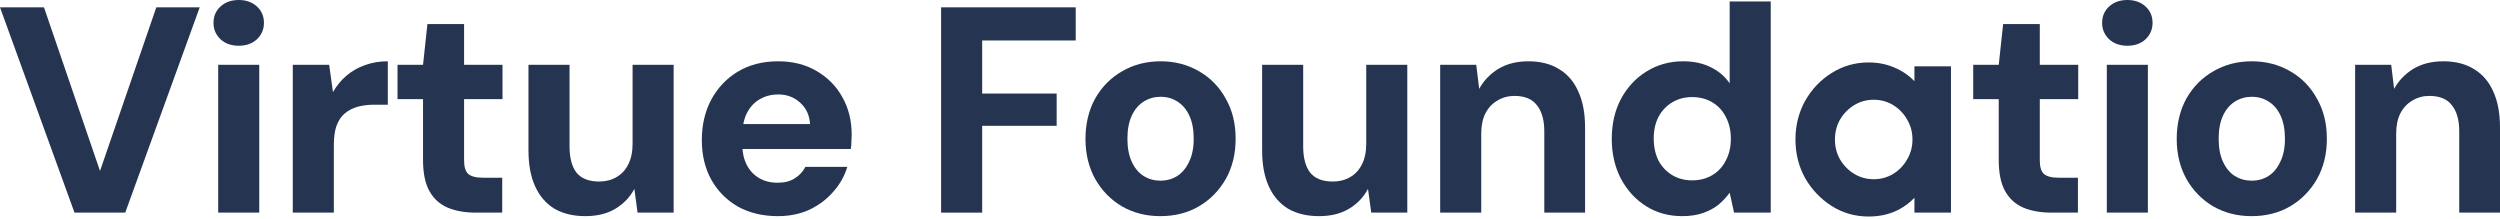
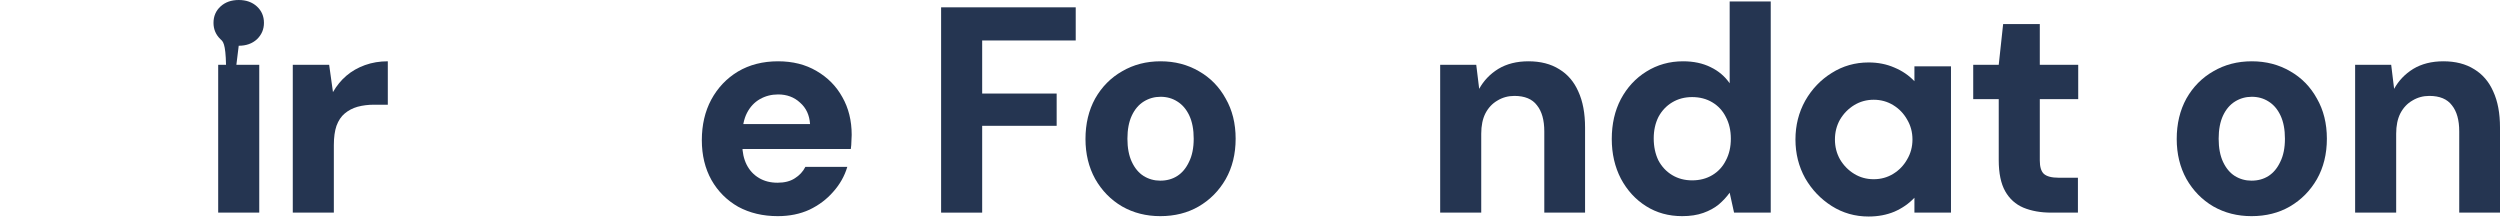
<svg xmlns="http://www.w3.org/2000/svg" width="160" height="14" viewBox="0 0 160 14" fill="none">
  <path d="M107.658 13.833C106.795 13.833 106.025 13.621 105.35 13.195C104.674 12.77 104.136 12.182 103.735 11.431C103.347 10.68 103.153 9.835 103.153 8.897C103.153 7.933 103.347 7.083 103.735 6.344C104.136 5.593 104.68 5.005 105.368 4.58C106.069 4.142 106.851 3.923 107.715 3.923C108.39 3.923 108.978 4.048 109.479 4.298C109.979 4.536 110.386 4.88 110.699 5.331V0.094H113.327V13.608H110.98L110.699 12.332C110.511 12.595 110.28 12.845 110.004 13.083C109.729 13.308 109.398 13.489 109.01 13.627C108.622 13.765 108.171 13.833 107.658 13.833ZM108.296 11.543C108.784 11.543 109.216 11.431 109.591 11.206C109.967 10.98 110.255 10.668 110.455 10.267C110.668 9.867 110.774 9.404 110.774 8.878C110.774 8.353 110.668 7.89 110.455 7.489C110.255 7.089 109.967 6.776 109.591 6.551C109.216 6.325 108.784 6.213 108.296 6.213C107.821 6.213 107.395 6.325 107.02 6.551C106.645 6.776 106.351 7.089 106.138 7.489C105.938 7.89 105.838 8.346 105.838 8.859C105.838 9.385 105.938 9.854 106.138 10.267C106.351 10.668 106.645 10.98 107.02 11.206C107.395 11.431 107.821 11.543 108.296 11.543Z" fill="#253551" />
  <path d="M92.171 13.608V4.148H94.48L94.668 5.687C94.956 5.162 95.362 4.736 95.888 4.411C96.426 4.086 97.07 3.923 97.821 3.923C98.597 3.923 99.254 4.092 99.792 4.43C100.33 4.755 100.737 5.231 101.012 5.856C101.3 6.482 101.444 7.251 101.444 8.165V13.608H98.835V8.409C98.835 7.683 98.678 7.126 98.365 6.738C98.065 6.338 97.583 6.138 96.92 6.138C96.52 6.138 96.157 6.238 95.831 6.438C95.506 6.626 95.249 6.901 95.062 7.264C94.887 7.614 94.799 8.046 94.799 8.559V13.608H92.171Z" fill="#253551" />
-   <path d="M84.418 13.833C83.654 13.833 82.997 13.677 82.447 13.364C81.909 13.039 81.496 12.563 81.208 11.938C80.92 11.312 80.776 10.542 80.776 9.629V4.148H83.404V9.366C83.404 10.104 83.554 10.668 83.854 11.055C84.167 11.431 84.649 11.618 85.3 11.618C85.713 11.618 86.082 11.525 86.407 11.337C86.733 11.149 86.983 10.88 87.158 10.53C87.346 10.167 87.439 9.723 87.439 9.197V4.148H90.067V13.608H87.759L87.552 12.088C87.277 12.613 86.87 13.039 86.332 13.364C85.806 13.677 85.168 13.833 84.418 13.833Z" fill="#253551" />
  <path d="M74.257 13.833C73.356 13.833 72.543 13.627 71.817 13.214C71.091 12.789 70.516 12.2 70.09 11.45C69.677 10.699 69.471 9.848 69.471 8.897C69.471 7.921 69.677 7.057 70.09 6.307C70.516 5.556 71.091 4.974 71.817 4.561C72.543 4.136 73.363 3.923 74.276 3.923C75.19 3.923 76.009 4.136 76.735 4.561C77.461 4.974 78.03 5.556 78.443 6.307C78.868 7.045 79.081 7.902 79.081 8.878C79.081 9.854 78.868 10.718 78.443 11.468C78.018 12.207 77.442 12.789 76.716 13.214C76.003 13.627 75.183 13.833 74.257 13.833ZM74.257 11.562C74.67 11.562 75.033 11.462 75.346 11.262C75.659 11.062 75.909 10.761 76.097 10.361C76.297 9.961 76.397 9.466 76.397 8.878C76.397 8.29 76.303 7.796 76.116 7.395C75.928 6.995 75.671 6.695 75.346 6.494C75.033 6.294 74.677 6.194 74.276 6.194C73.888 6.194 73.532 6.294 73.206 6.494C72.881 6.695 72.624 6.995 72.437 7.395C72.249 7.796 72.155 8.29 72.155 8.878C72.155 9.466 72.249 9.961 72.437 10.361C72.624 10.761 72.875 11.062 73.188 11.262C73.513 11.462 73.87 11.562 74.257 11.562Z" fill="#253551" />
  <path d="M60.231 13.608V0.469H68.846V2.59H62.859V5.987H67.626V8.052H62.859V13.608H60.231Z" fill="#253551" />
  <path d="M49.778 13.833C48.827 13.833 47.983 13.633 47.244 13.233C46.519 12.82 45.949 12.25 45.536 11.525C45.123 10.786 44.917 9.935 44.917 8.972C44.917 7.996 45.117 7.133 45.518 6.382C45.931 5.618 46.5 5.018 47.226 4.58C47.964 4.142 48.821 3.923 49.797 3.923C50.736 3.923 51.555 4.129 52.256 4.542C52.969 4.955 53.52 5.512 53.908 6.213C54.308 6.914 54.508 7.721 54.508 8.634C54.508 8.759 54.502 8.897 54.49 9.047C54.49 9.197 54.477 9.36 54.452 9.535H46.794V7.94H51.843C51.806 7.364 51.593 6.907 51.205 6.569C50.83 6.219 50.36 6.044 49.797 6.044C49.372 6.044 48.984 6.144 48.633 6.344C48.283 6.544 48.008 6.838 47.807 7.226C47.607 7.614 47.507 8.109 47.507 8.709V9.254C47.507 9.742 47.601 10.173 47.789 10.549C47.977 10.912 48.239 11.193 48.577 11.393C48.915 11.594 49.309 11.694 49.76 11.694C50.21 11.694 50.579 11.6 50.867 11.412C51.167 11.224 51.393 10.98 51.543 10.68H54.227C54.052 11.268 53.751 11.8 53.326 12.275C52.913 12.751 52.406 13.133 51.806 13.42C51.205 13.696 50.529 13.833 49.778 13.833Z" fill="#253551" />
-   <path d="M37.463 13.833C36.7 13.833 36.043 13.677 35.493 13.364C34.955 13.039 34.542 12.563 34.254 11.938C33.966 11.312 33.822 10.542 33.822 9.629V4.148H36.45V9.366C36.45 10.104 36.6 10.668 36.9 11.055C37.213 11.431 37.695 11.618 38.346 11.618C38.759 11.618 39.128 11.525 39.453 11.337C39.778 11.149 40.029 10.88 40.204 10.53C40.392 10.167 40.485 9.723 40.485 9.197V4.148H43.113V13.608H40.804L40.598 12.088C40.323 12.613 39.916 13.039 39.378 13.364C38.852 13.677 38.214 13.833 37.463 13.833Z" fill="#253551" />
-   <path d="M30.434 13.608C29.758 13.608 29.163 13.502 28.651 13.289C28.15 13.076 27.762 12.726 27.487 12.238C27.212 11.75 27.074 11.086 27.074 10.248V6.344H25.441V4.148H27.074L27.355 1.539H29.702V4.148H32.16V6.344H29.702V10.267C29.702 10.68 29.789 10.968 29.964 11.13C30.152 11.293 30.465 11.374 30.903 11.374H32.142V13.608H30.434Z" fill="#253551" />
  <path d="M18.738 13.608V4.148H21.066L21.31 5.894C21.548 5.481 21.835 5.13 22.173 4.843C22.511 4.555 22.905 4.33 23.356 4.167C23.806 4.004 24.294 3.923 24.82 3.923V6.701H23.938C23.562 6.701 23.212 6.745 22.887 6.832C22.574 6.92 22.299 7.064 22.061 7.264C21.835 7.452 21.66 7.714 21.535 8.052C21.423 8.378 21.366 8.791 21.366 9.291V13.608H18.738Z" fill="#253551" />
-   <path d="M13.964 13.608V4.148H16.592V13.608H13.964ZM15.278 2.928C14.803 2.928 14.415 2.79 14.115 2.515C13.814 2.227 13.664 1.877 13.664 1.464C13.664 1.039 13.814 0.688 14.115 0.413C14.415 0.138 14.803 0 15.278 0C15.754 0 16.142 0.138 16.442 0.413C16.742 0.688 16.893 1.039 16.893 1.464C16.893 1.877 16.742 2.227 16.442 2.515C16.142 2.79 15.754 2.928 15.278 2.928Z" fill="#253551" />
-   <path d="M4.768 13.608L0 0.469H2.815L6.401 10.943L10.004 0.469H12.782L8.015 13.608H4.768Z" fill="#253551" />
+   <path d="M13.964 13.608V4.148H16.592V13.608H13.964ZC14.803 2.928 14.415 2.79 14.115 2.515C13.814 2.227 13.664 1.877 13.664 1.464C13.664 1.039 13.814 0.688 14.115 0.413C14.415 0.138 14.803 0 15.278 0C15.754 0 16.142 0.138 16.442 0.413C16.742 0.688 16.893 1.039 16.893 1.464C16.893 1.877 16.742 2.227 16.442 2.515C16.142 2.79 15.754 2.928 15.278 2.928Z" fill="#253551" />
  <path d="M150.728 13.608V4.148H153.036L153.224 5.687C153.512 5.162 153.919 4.736 154.444 4.411C154.982 4.086 155.627 3.923 156.377 3.923C157.153 3.923 157.81 4.092 158.348 4.43C158.886 4.755 159.293 5.231 159.568 5.856C159.856 6.482 160 7.251 160 8.165V13.608H157.391V8.409C157.391 7.683 157.235 7.126 156.922 6.738C156.621 6.338 156.14 6.138 155.476 6.138C155.076 6.138 154.713 6.238 154.388 6.438C154.062 6.626 153.806 6.901 153.618 7.264C153.443 7.614 153.355 8.046 153.355 8.559V13.608H150.728Z" fill="#253551" />
  <path d="M144.096 13.833C143.195 13.833 142.382 13.627 141.656 13.214C140.93 12.789 140.355 12.2 139.929 11.45C139.516 10.699 139.31 9.848 139.31 8.897C139.31 7.921 139.516 7.057 139.929 6.307C140.355 5.556 140.93 4.974 141.656 4.561C142.382 4.136 143.201 3.923 144.115 3.923C145.028 3.923 145.848 4.136 146.574 4.561C147.299 4.974 147.869 5.556 148.282 6.307C148.707 7.045 148.92 7.902 148.92 8.878C148.92 9.854 148.707 10.718 148.282 11.468C147.856 12.207 147.281 12.789 146.555 13.214C145.842 13.627 145.022 13.833 144.096 13.833ZM144.096 11.562C144.509 11.562 144.872 11.462 145.185 11.262C145.498 11.062 145.748 10.761 145.936 10.361C146.136 9.961 146.236 9.466 146.236 8.878C146.236 8.29 146.142 7.796 145.954 7.395C145.767 6.995 145.51 6.695 145.185 6.494C144.872 6.294 144.515 6.194 144.115 6.194C143.727 6.194 143.37 6.294 143.045 6.494C142.72 6.695 142.463 6.995 142.275 7.395C142.088 7.796 141.994 8.29 141.994 8.878C141.994 9.466 142.088 9.961 142.275 10.361C142.463 10.761 142.713 11.062 143.026 11.262C143.352 11.462 143.708 11.562 144.096 11.562Z" fill="#253551" />
-   <path d="M134.836 13.608V4.148H137.464V13.608H134.836ZM136.15 2.928C135.674 2.928 135.286 2.79 134.986 2.515C134.686 2.227 134.536 1.877 134.536 1.464C134.536 1.039 134.686 0.688 134.986 0.413C135.286 0.138 135.674 0 136.15 0C136.625 0 137.013 0.138 137.314 0.413C137.614 0.688 137.764 1.039 137.764 1.464C137.764 1.877 137.614 2.227 137.314 2.515C137.013 2.79 136.625 2.928 136.15 2.928Z" fill="#253551" />
  <path d="M131.279 13.608C130.603 13.608 130.009 13.502 129.496 13.289C128.995 13.076 128.607 12.726 128.332 12.238C128.057 11.75 127.919 11.086 127.919 10.248V6.344H126.286V4.148H127.919L128.201 1.539H130.547V4.148H133.006V6.344H130.547V10.267C130.547 10.68 130.634 10.968 130.81 11.13C130.997 11.293 131.31 11.374 131.748 11.374H132.987V13.608H131.279Z" fill="#253551" />
  <path d="M119.589 13.857C118.726 13.857 117.941 13.634 117.233 13.187C116.526 12.739 115.959 12.146 115.533 11.408C115.117 10.659 114.909 9.832 114.909 8.927C114.909 8.022 115.117 7.195 115.533 6.447C115.959 5.698 116.526 5.105 117.233 4.668C117.941 4.221 118.726 3.997 119.589 3.997C120.193 3.997 120.744 4.106 121.243 4.325C121.742 4.533 122.169 4.824 122.523 5.198V4.247H124.863V13.608H122.523V12.656C122.169 13.031 121.742 13.327 121.243 13.546C120.744 13.754 120.193 13.857 119.589 13.857ZM119.917 11.47C120.375 11.47 120.791 11.356 121.165 11.127C121.54 10.898 121.836 10.591 122.054 10.207C122.283 9.822 122.398 9.395 122.398 8.927C122.398 8.459 122.283 8.033 122.054 7.648C121.836 7.263 121.54 6.956 121.165 6.727C120.791 6.499 120.375 6.384 119.917 6.384C119.459 6.384 119.043 6.499 118.669 6.727C118.294 6.956 117.993 7.263 117.764 7.648C117.545 8.033 117.436 8.459 117.436 8.927C117.436 9.395 117.545 9.822 117.764 10.207C117.993 10.591 118.294 10.898 118.669 11.127C119.043 11.356 119.459 11.47 119.917 11.47Z" fill="#253551" />
</svg>